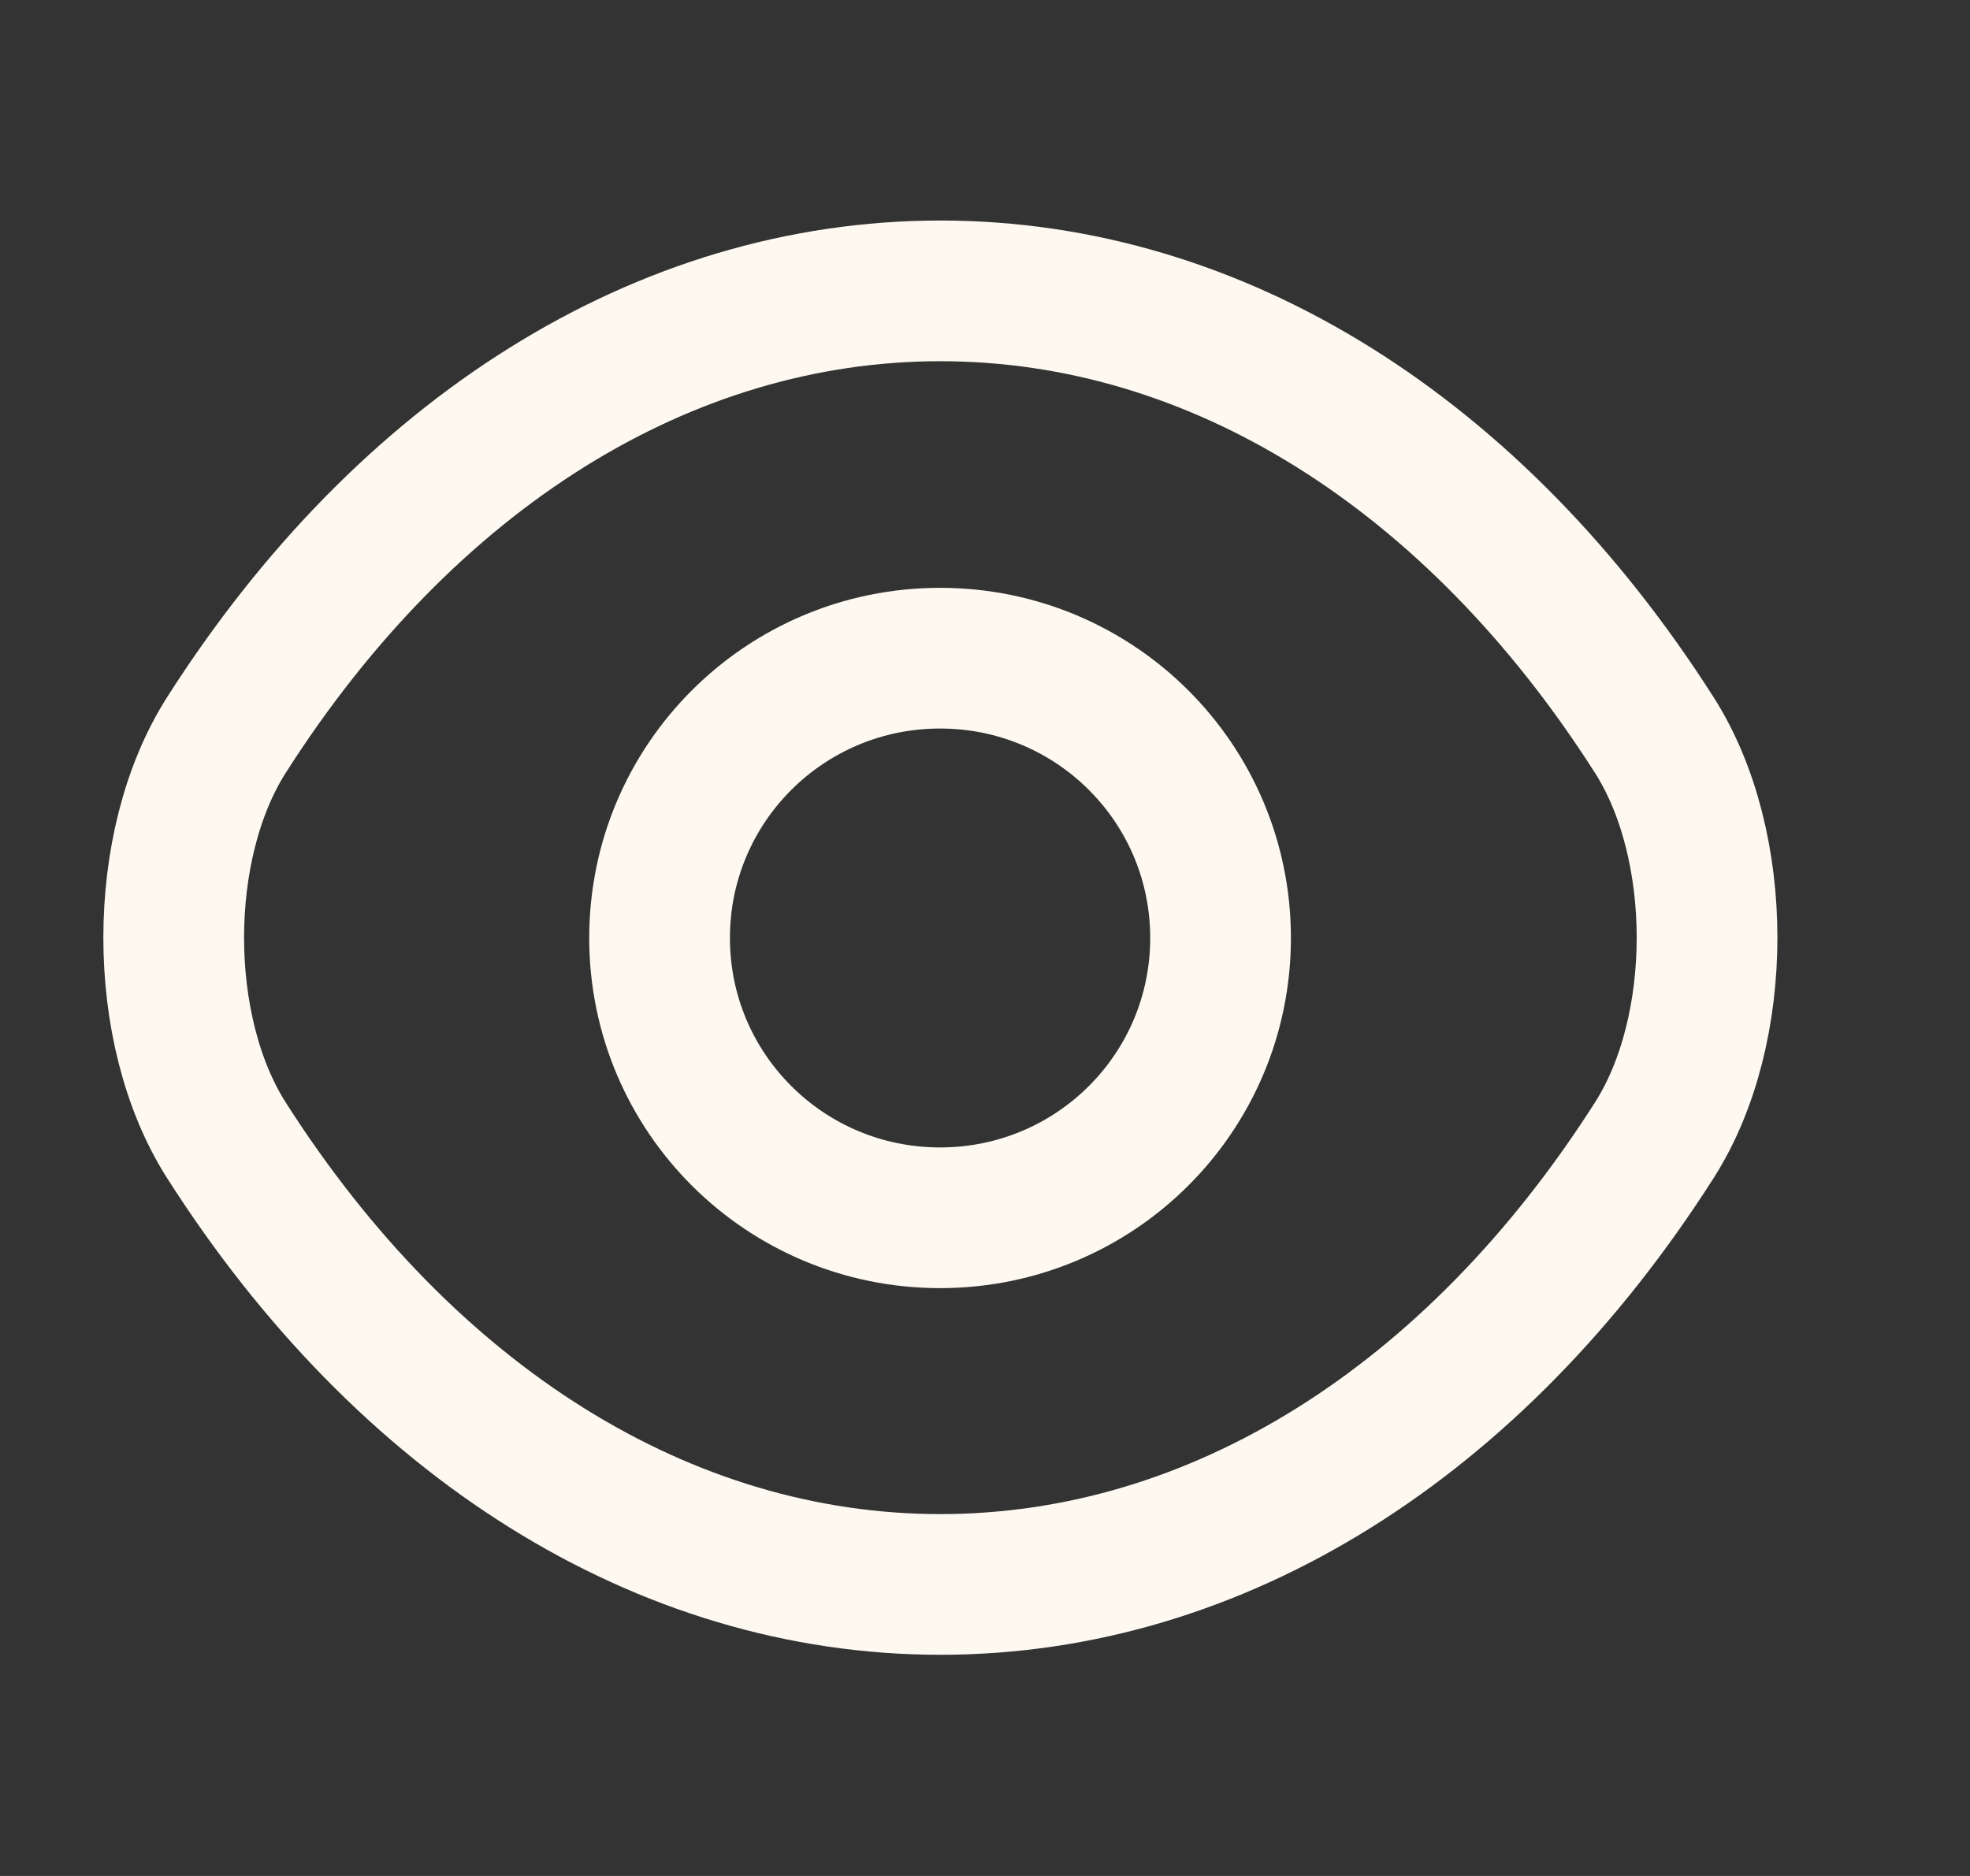
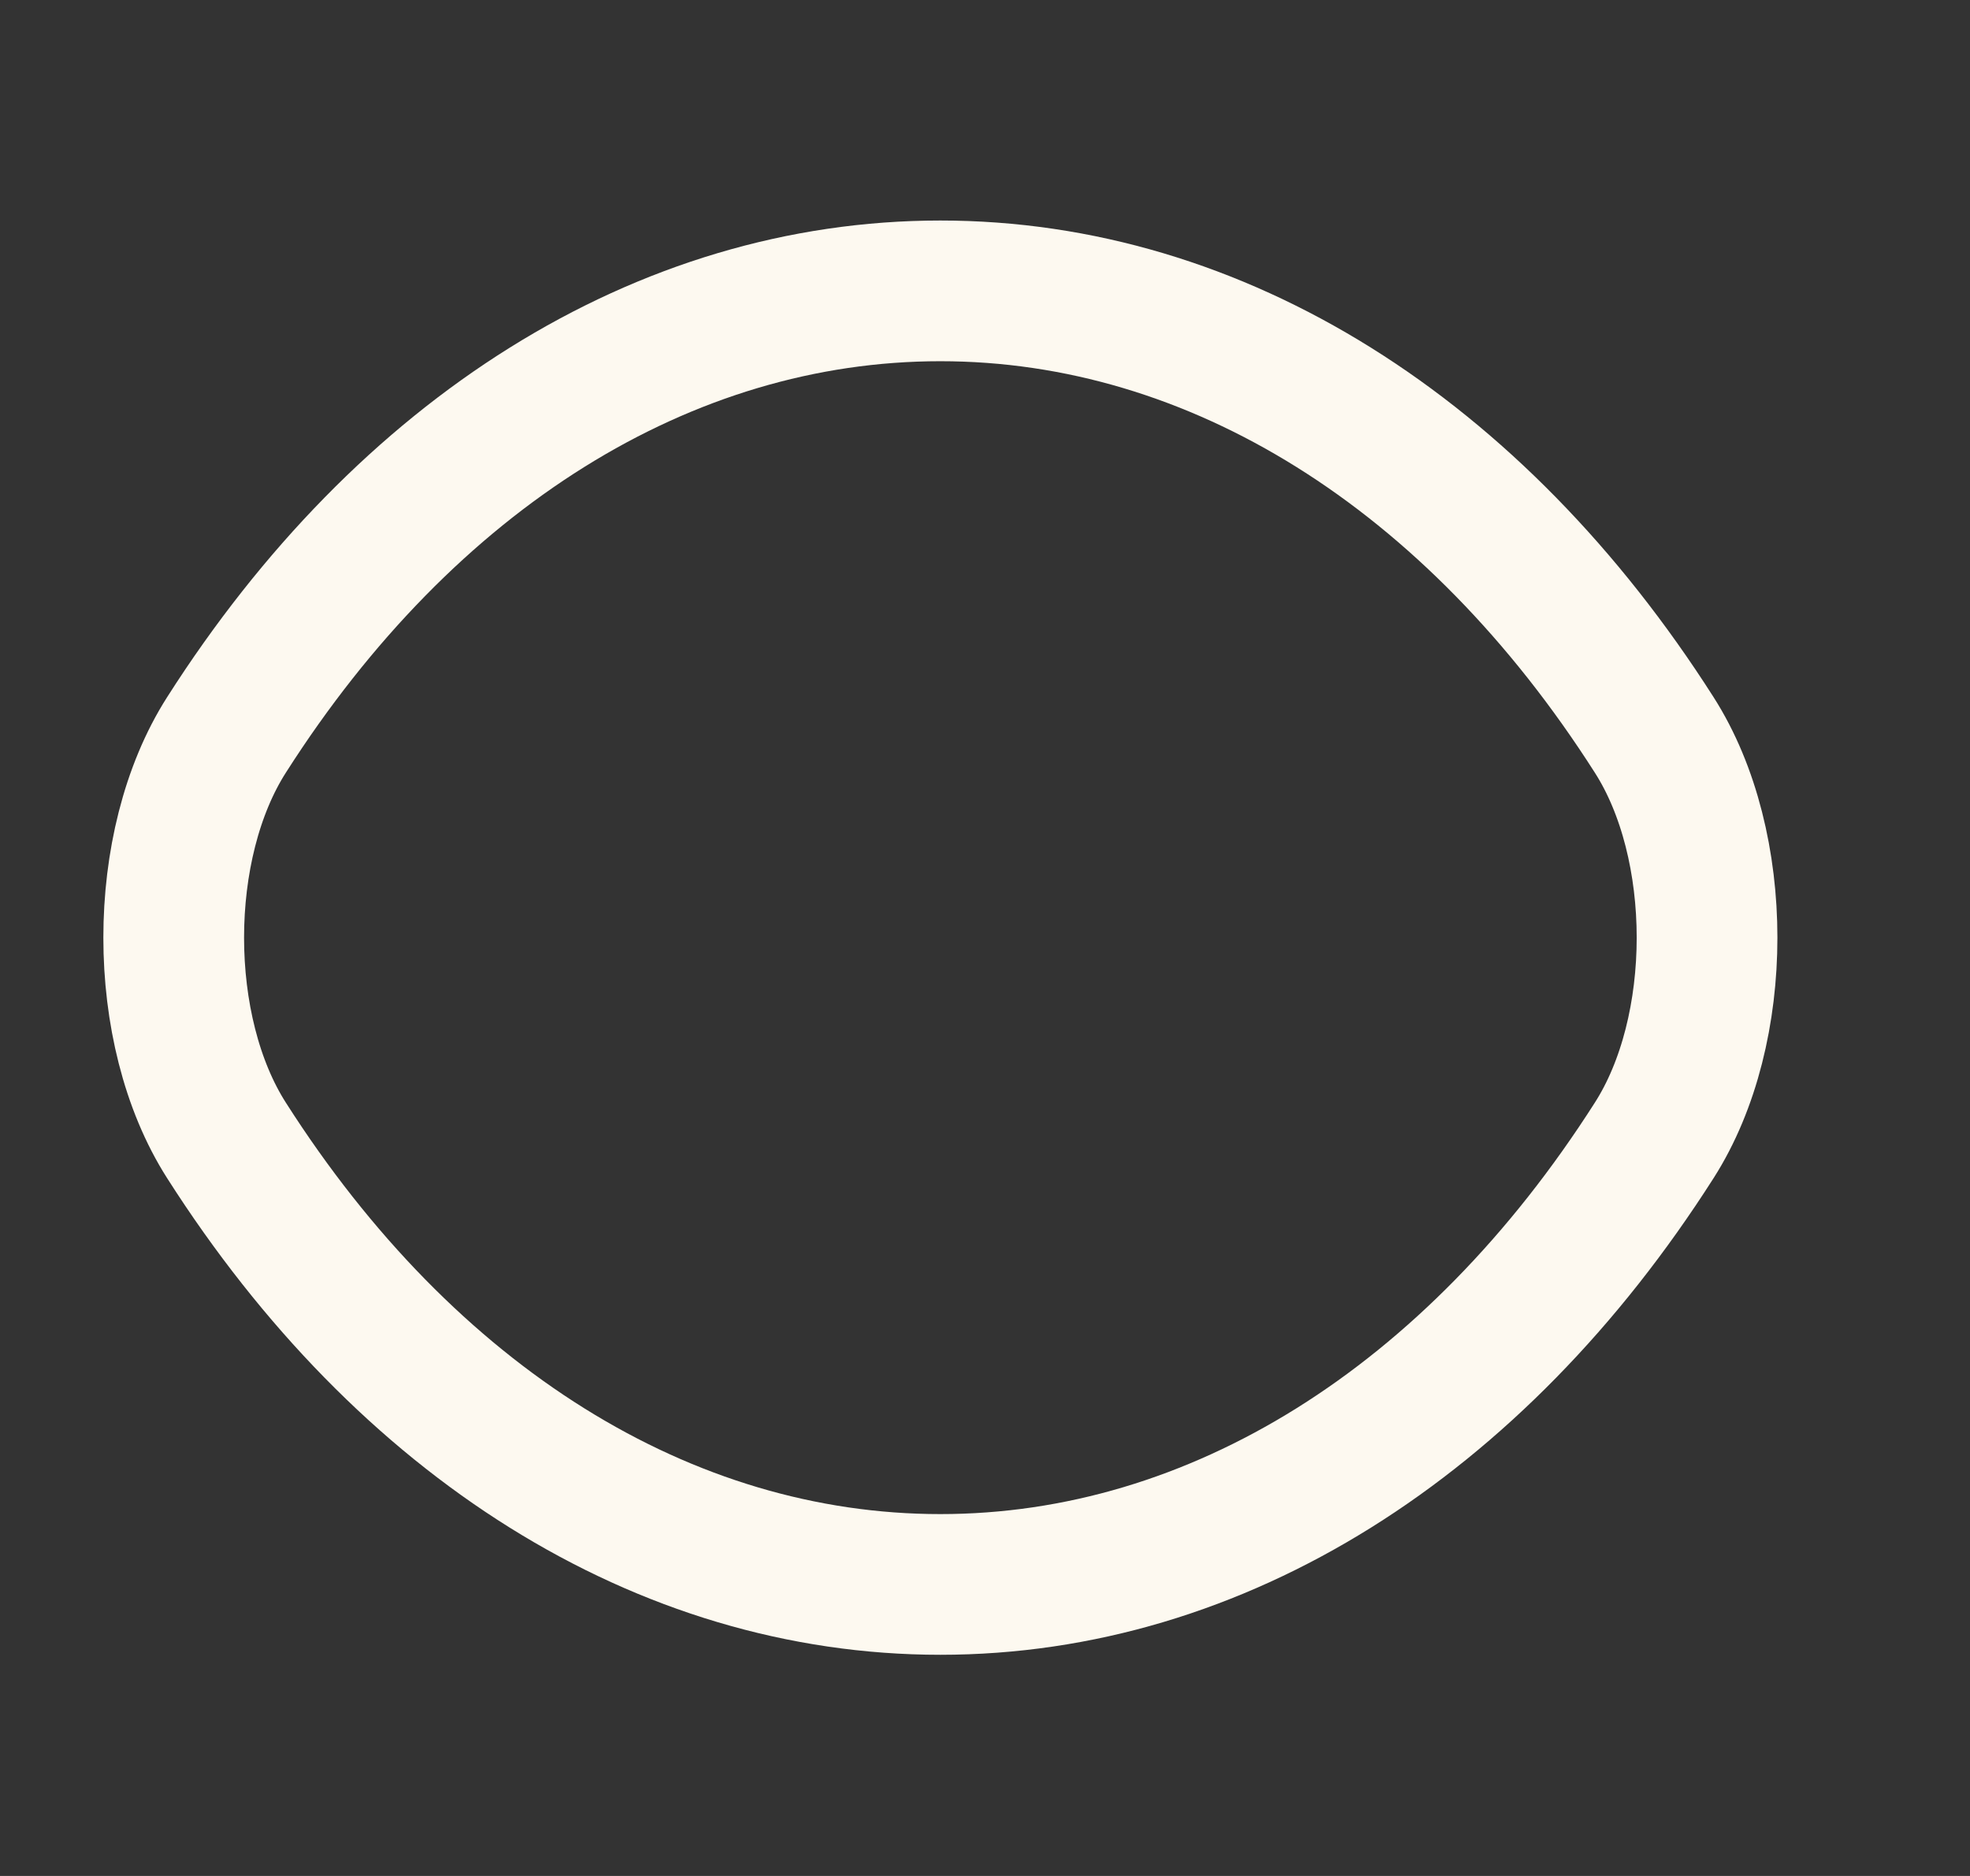
<svg xmlns="http://www.w3.org/2000/svg" width="21" height="20" viewBox="0 0 21 20" fill="none">
  <rect x="0" y="0" width="21" height="20" fill="#333333" stroke="none" />
-   <path d="M13.011 10C13.011 11.65 11.675 12.983 10.021 12.983C8.368 12.983 7.031 11.65 7.031 10C7.031 8.35 8.368 7.017 10.021 7.017C11.675 7.017 13.011 8.35 13.011 10Z" stroke="#FDF9F0" stroke-width="1.5" stroke-linecap="round" stroke-linejoin="round" />
  <path d="M10.024 16.892C12.973 16.892 15.72 15.159 17.633 12.159C18.385 10.984 18.385 9.009 17.633 7.834C15.72 4.834 12.973 3.101 10.024 3.101C7.076 3.101 4.328 4.834 2.415 7.834C1.664 9.009 1.664 10.984 2.415 12.159C4.328 15.159 7.076 16.892 10.024 16.892Z" stroke="#FDF9F0" stroke-width="1.5" stroke-linecap="round" stroke-linejoin="round" />
</svg>